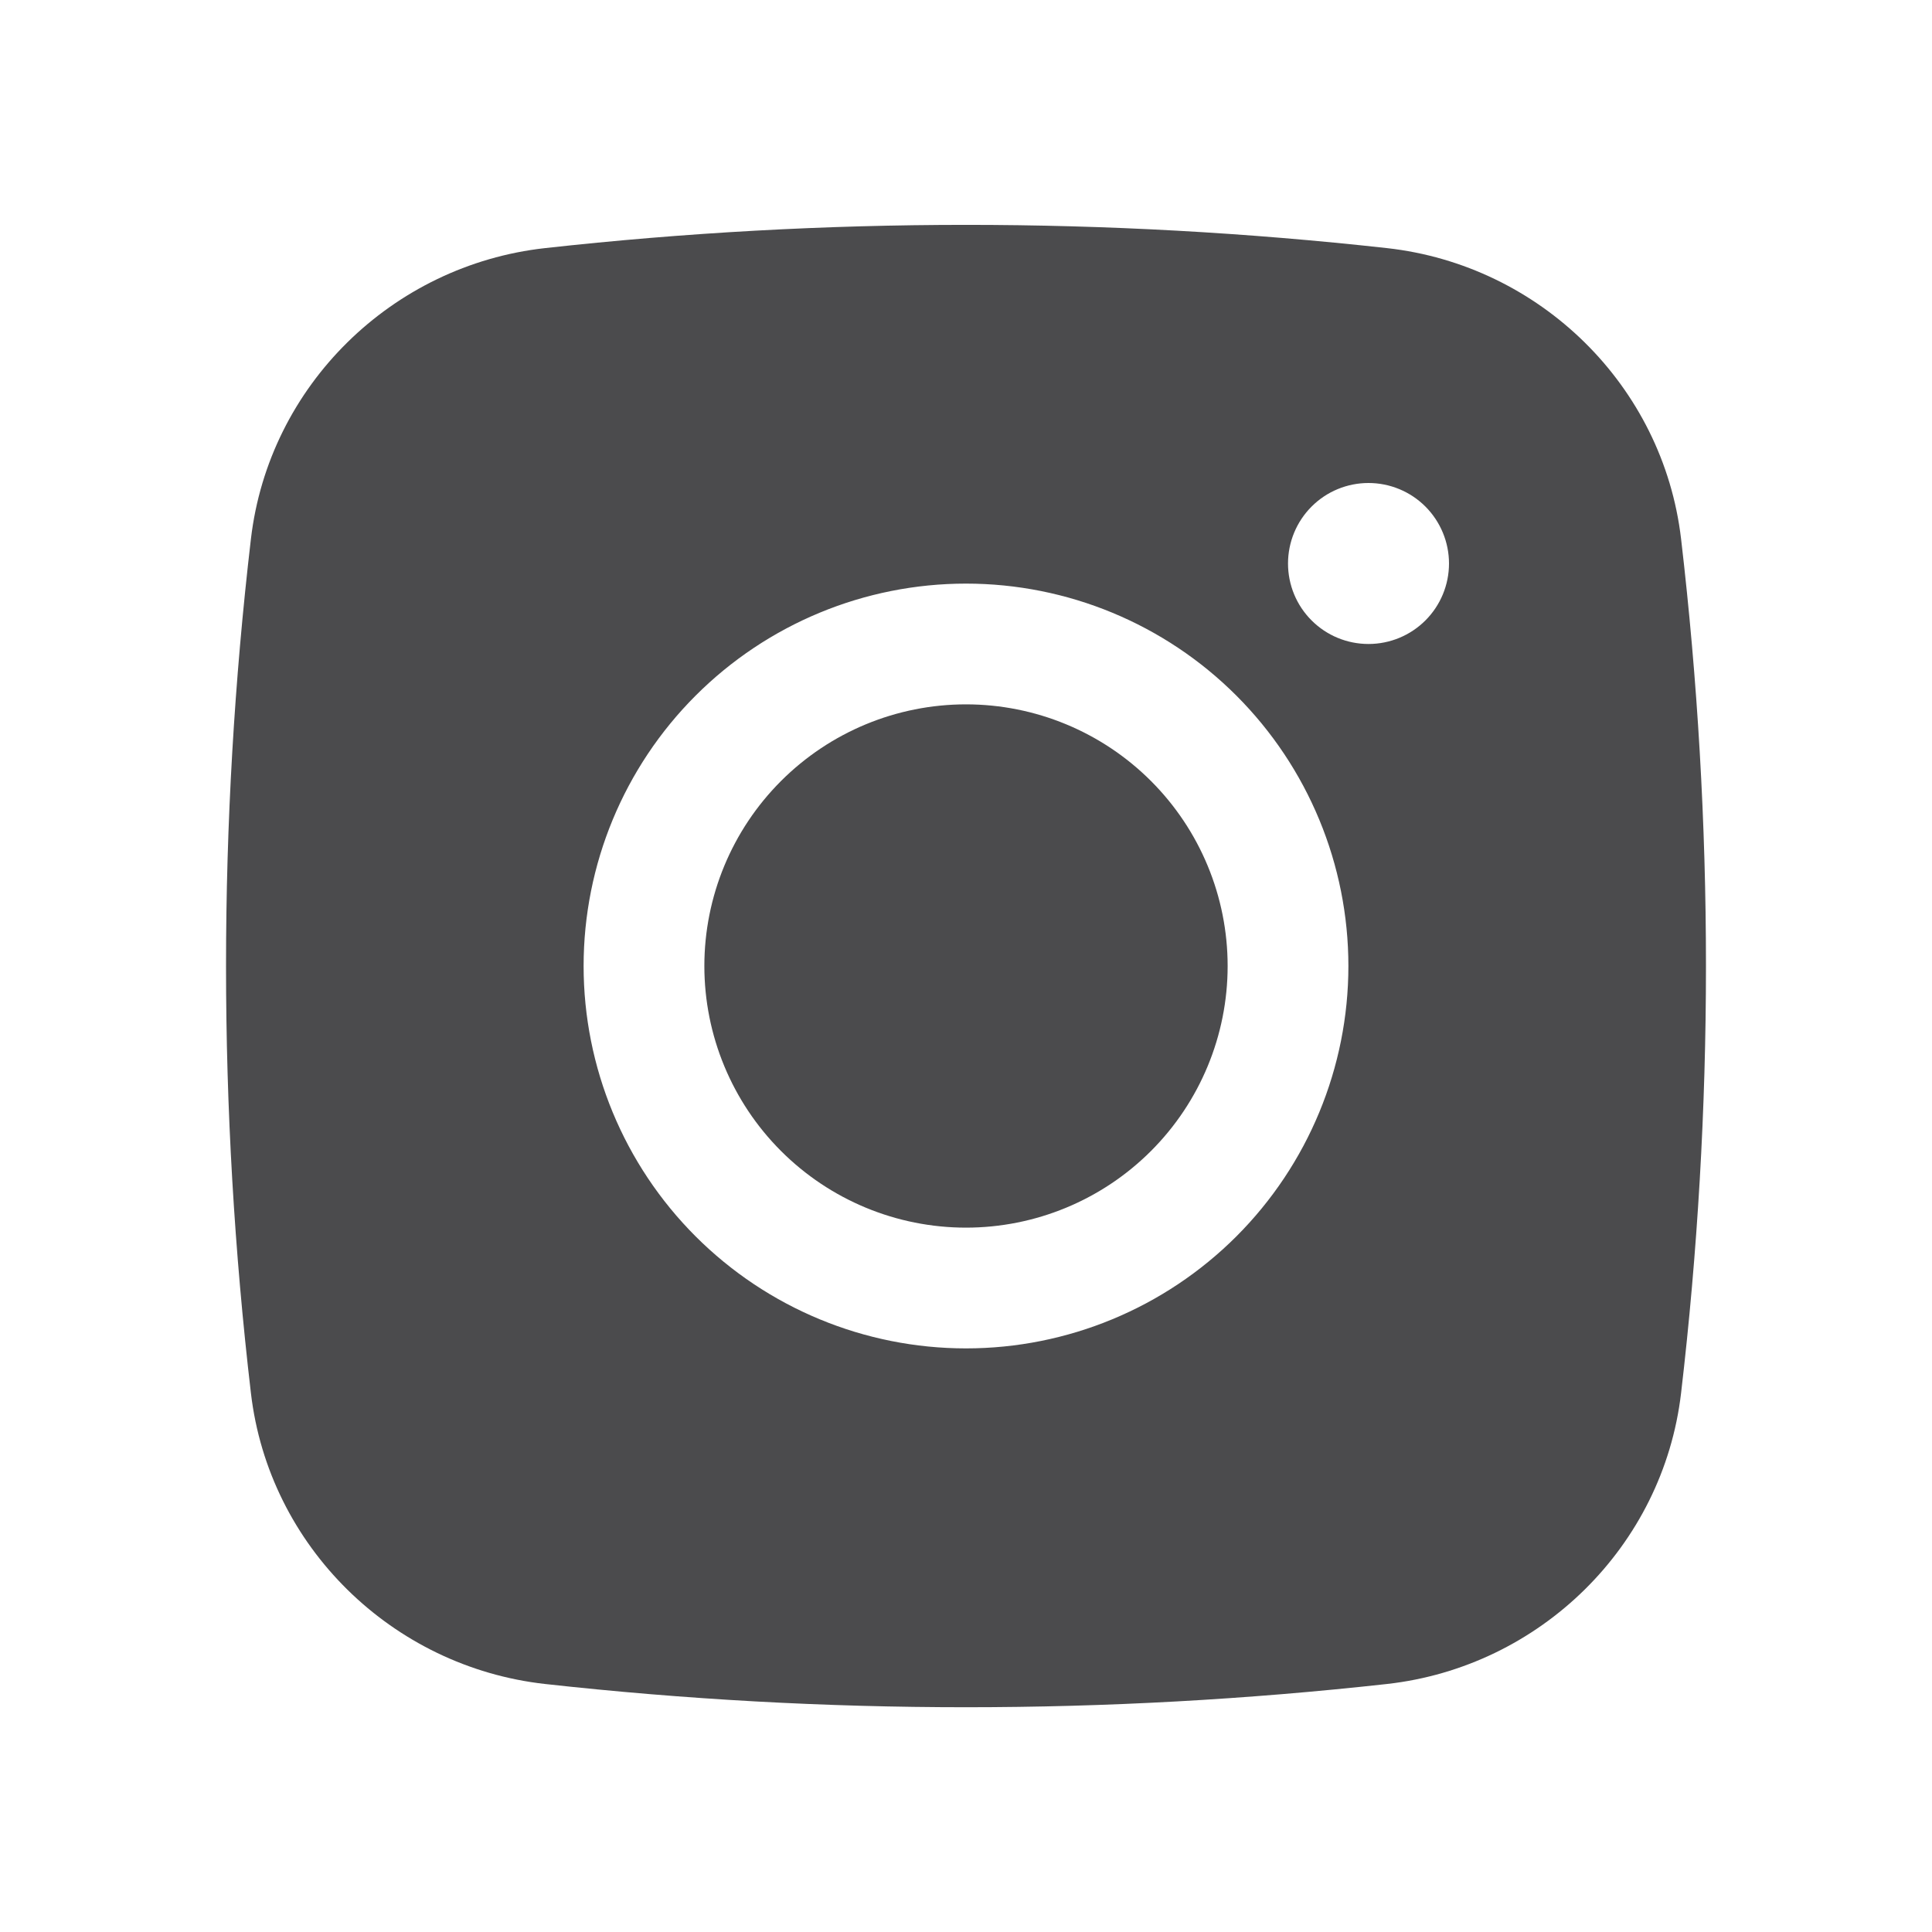
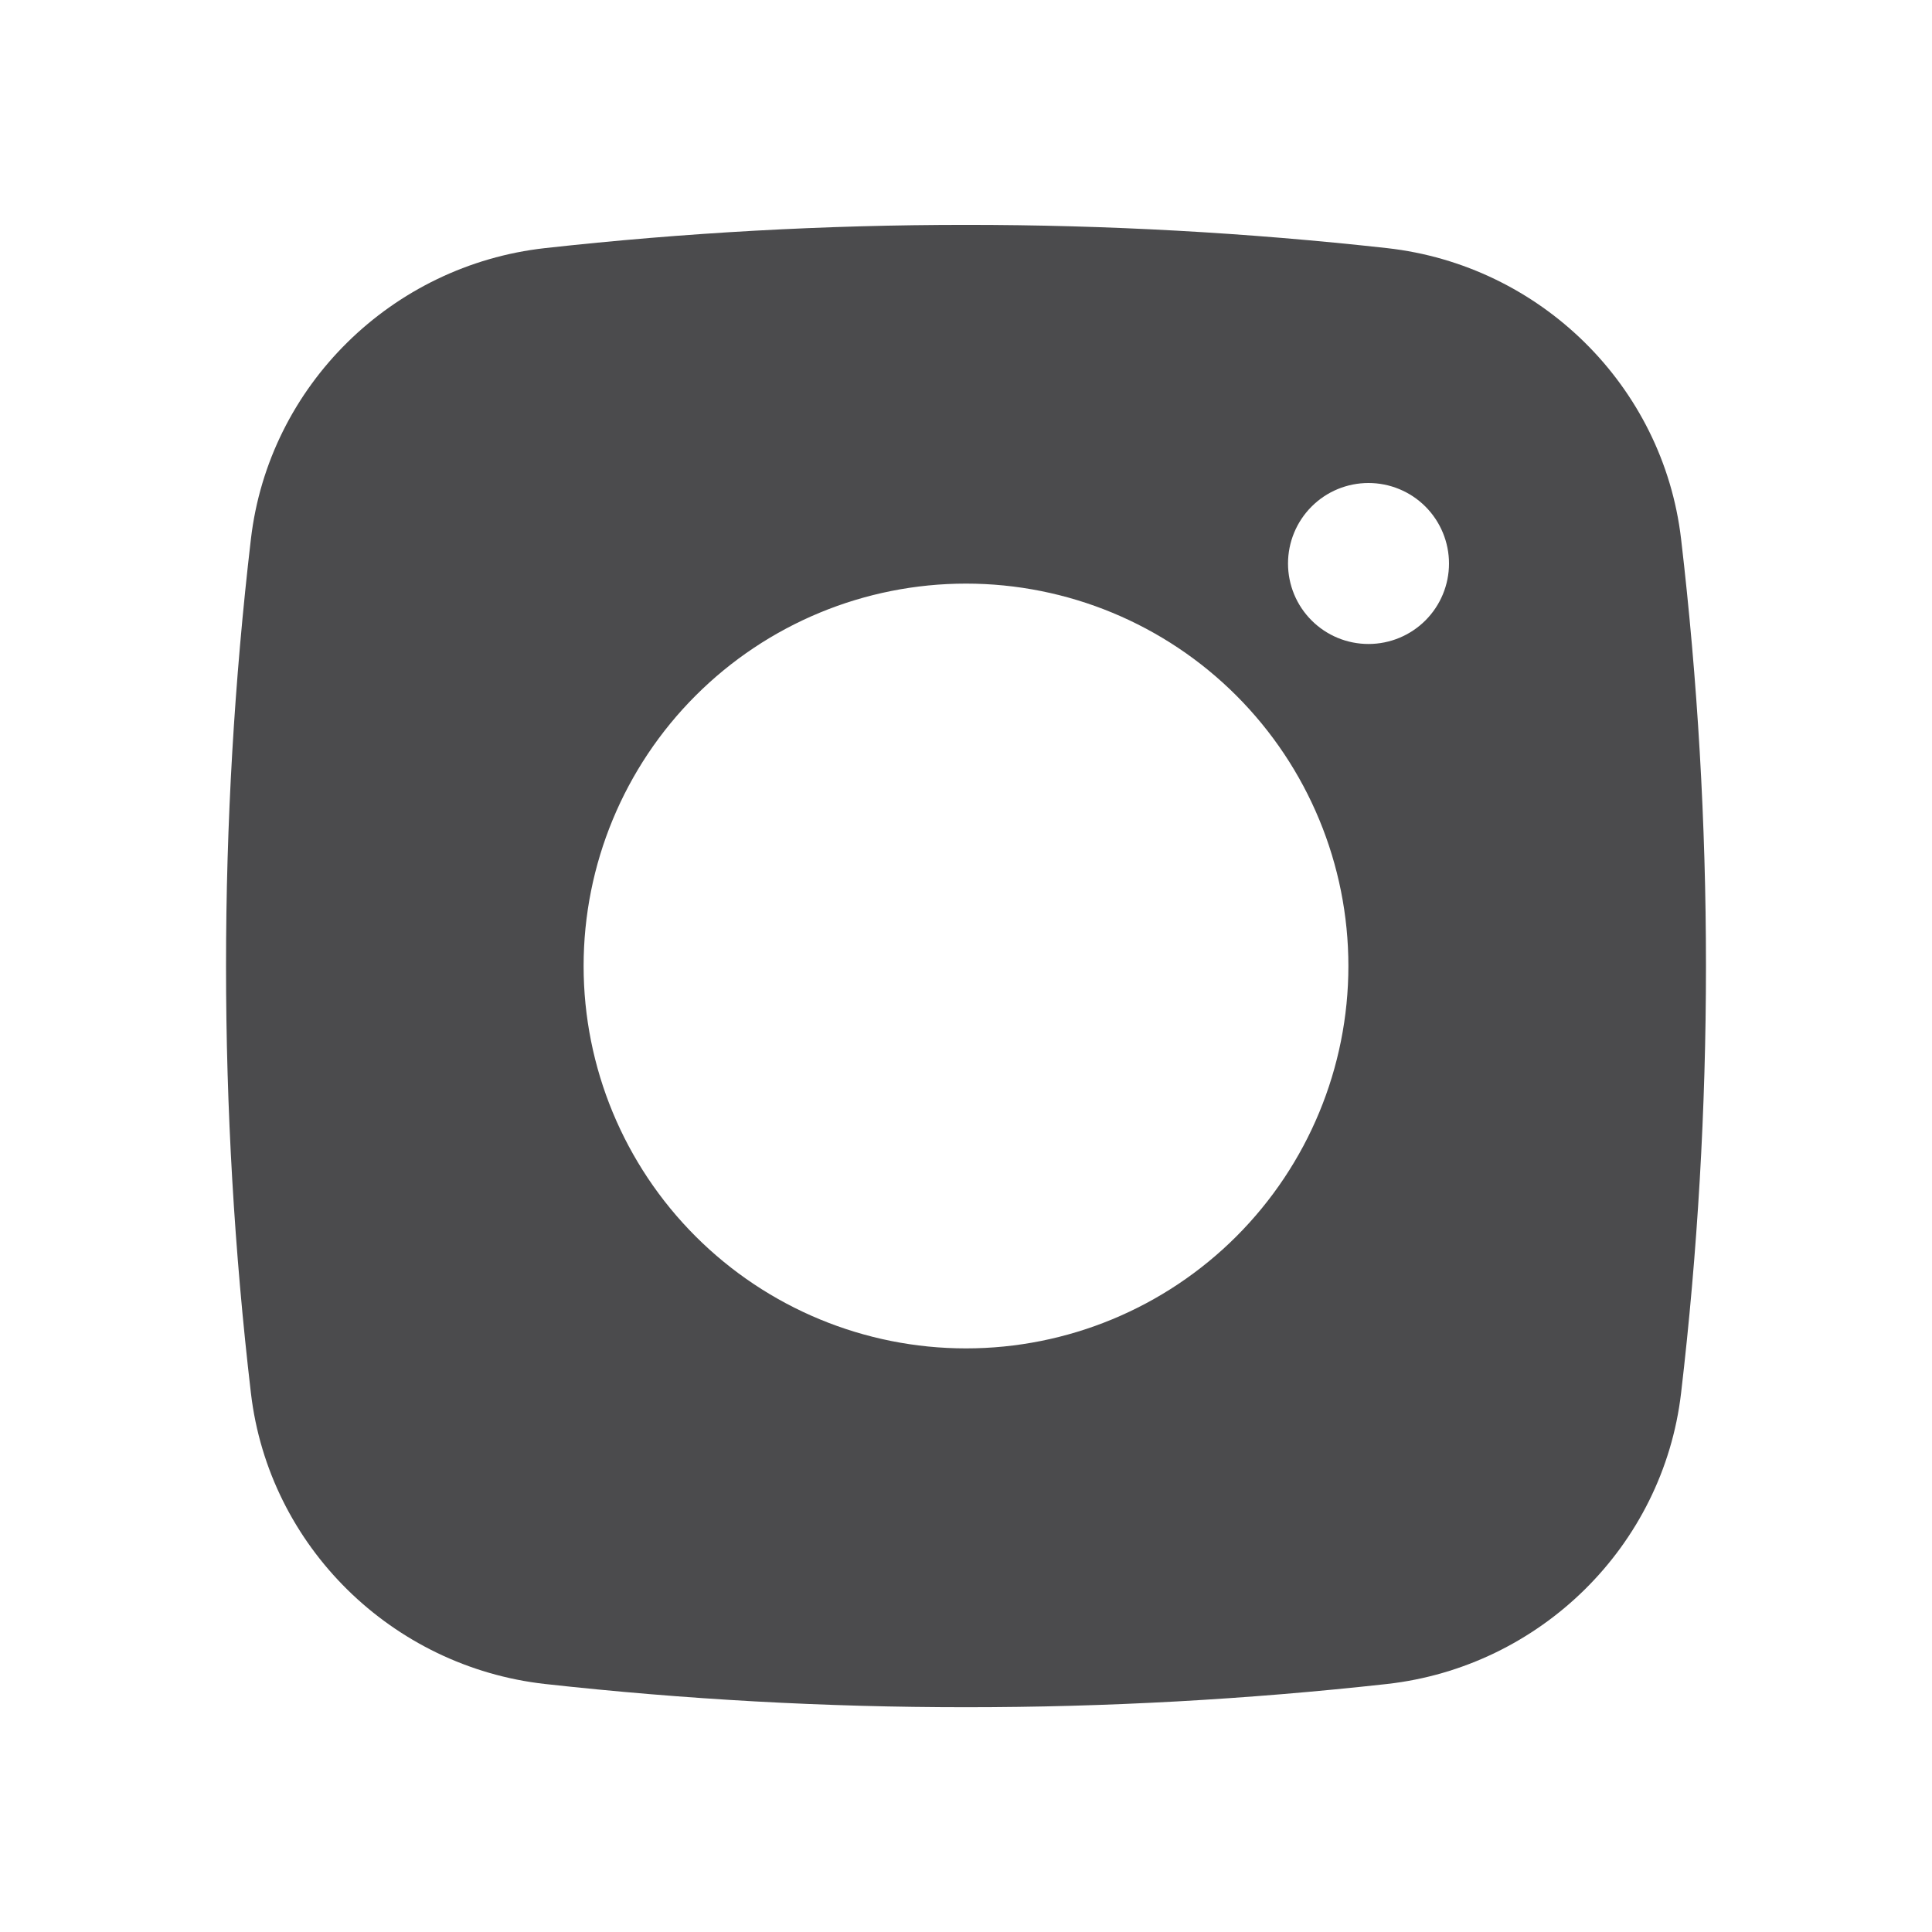
<svg xmlns="http://www.w3.org/2000/svg" width="40" height="40" viewBox="0 0 40 40" fill="none">
-   <path d="M20 14.583C18.563 14.583 17.186 15.154 16.17 16.17C15.154 17.186 14.583 18.563 14.583 20C14.583 21.436 15.154 22.814 16.17 23.83C17.186 24.846 18.563 25.417 20 25.417C21.436 25.417 22.814 24.846 23.83 23.83C24.846 22.814 25.417 21.436 25.417 20C25.417 18.563 24.846 17.186 23.83 16.17C22.814 15.154 21.436 14.583 20 14.583Z" fill="#4B4B4D" />
  <path fill-rule="evenodd" clip-rule="evenodd" d="M11.283 5.137C17.077 4.495 22.923 4.495 28.717 5.137C31.882 5.49 34.433 7.982 34.805 11.158C35.492 17.033 35.492 22.967 34.805 28.842C34.433 32.018 31.882 34.51 28.718 34.865C22.924 35.507 17.077 35.507 11.283 34.865C8.118 34.51 5.567 32.018 5.195 28.843C4.508 22.968 4.508 17.033 5.195 11.158C5.567 7.982 8.118 5.49 11.283 5.137ZM28.333 10C27.891 10 27.467 10.175 27.155 10.488C26.842 10.801 26.667 11.225 26.667 11.667C26.667 12.109 26.842 12.533 27.155 12.845C27.467 13.158 27.891 13.333 28.333 13.333C28.775 13.333 29.199 13.158 29.512 12.845C29.824 12.533 30 12.109 30 11.667C30 11.225 29.824 10.801 29.512 10.488C29.199 10.175 28.775 10 28.333 10ZM12.083 20C12.083 17.9 12.917 15.887 14.402 14.402C15.887 12.917 17.9 12.083 20 12.083C22.1 12.083 24.113 12.917 25.598 14.402C27.082 15.887 27.917 17.9 27.917 20C27.917 22.1 27.082 24.113 25.598 25.598C24.113 27.082 22.1 27.917 20 27.917C17.9 27.917 15.887 27.082 14.402 25.598C12.917 24.113 12.083 22.1 12.083 20Z" fill="#4B4B4D" />
</svg>